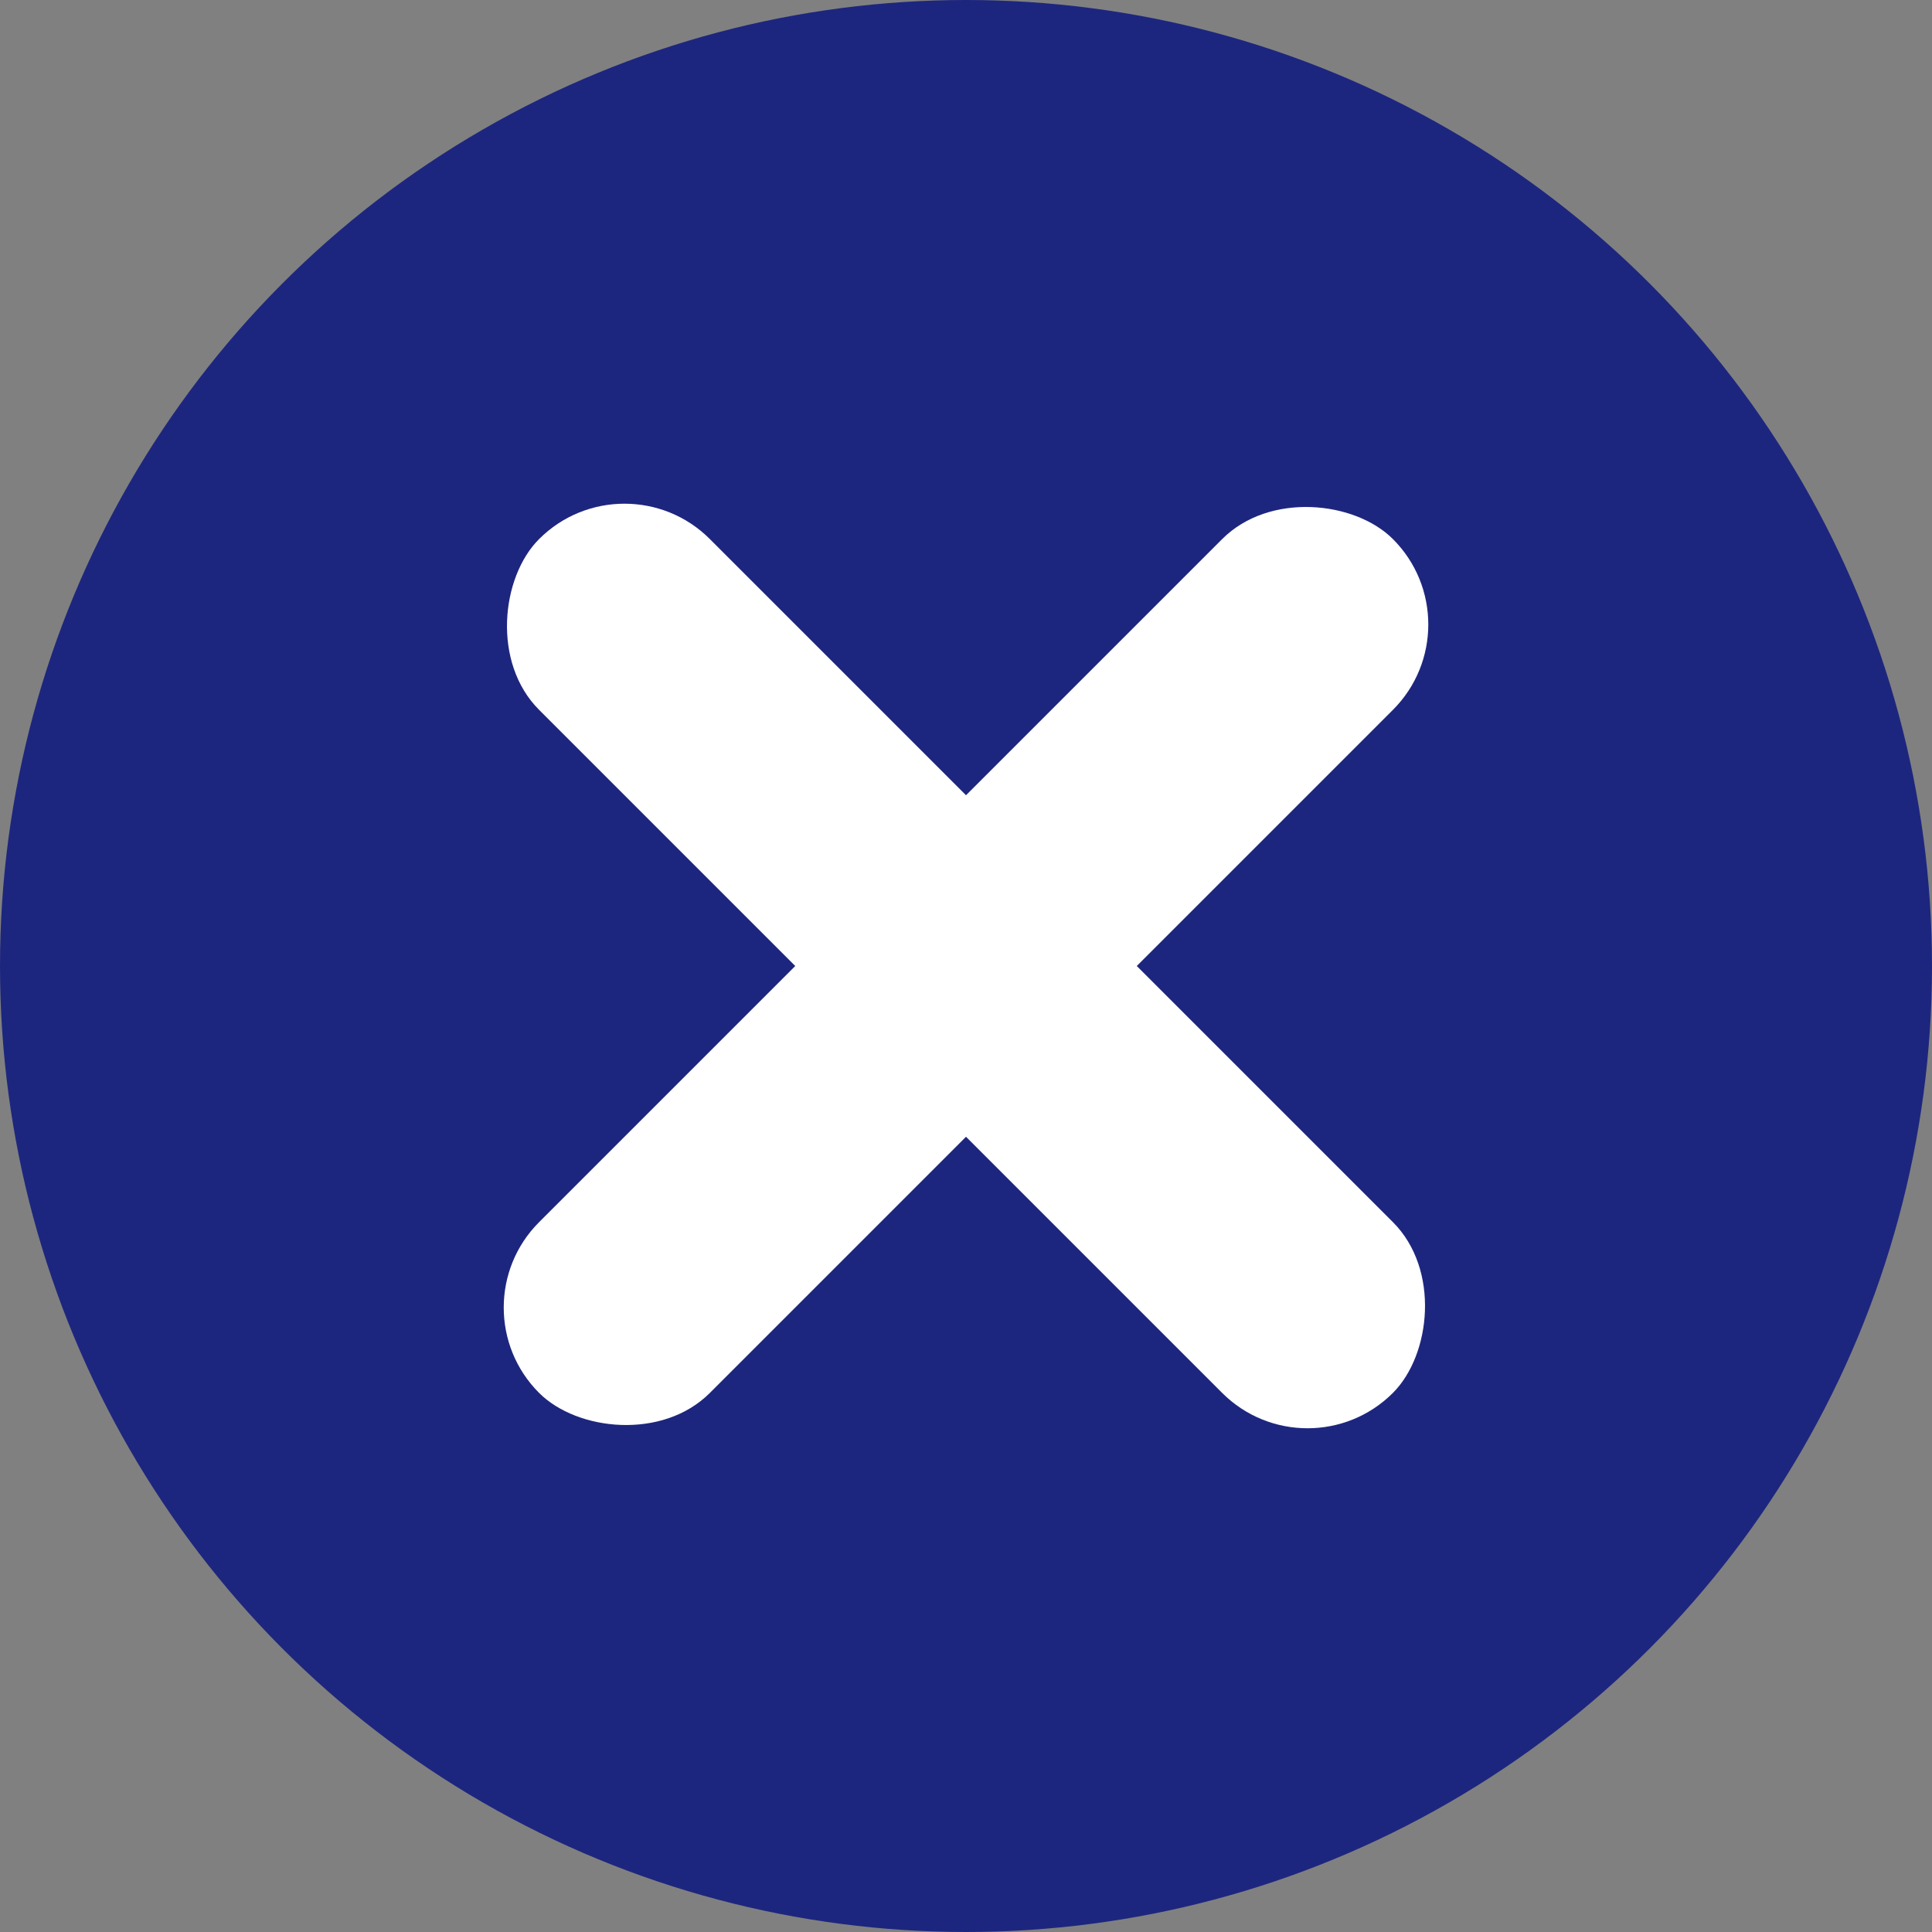
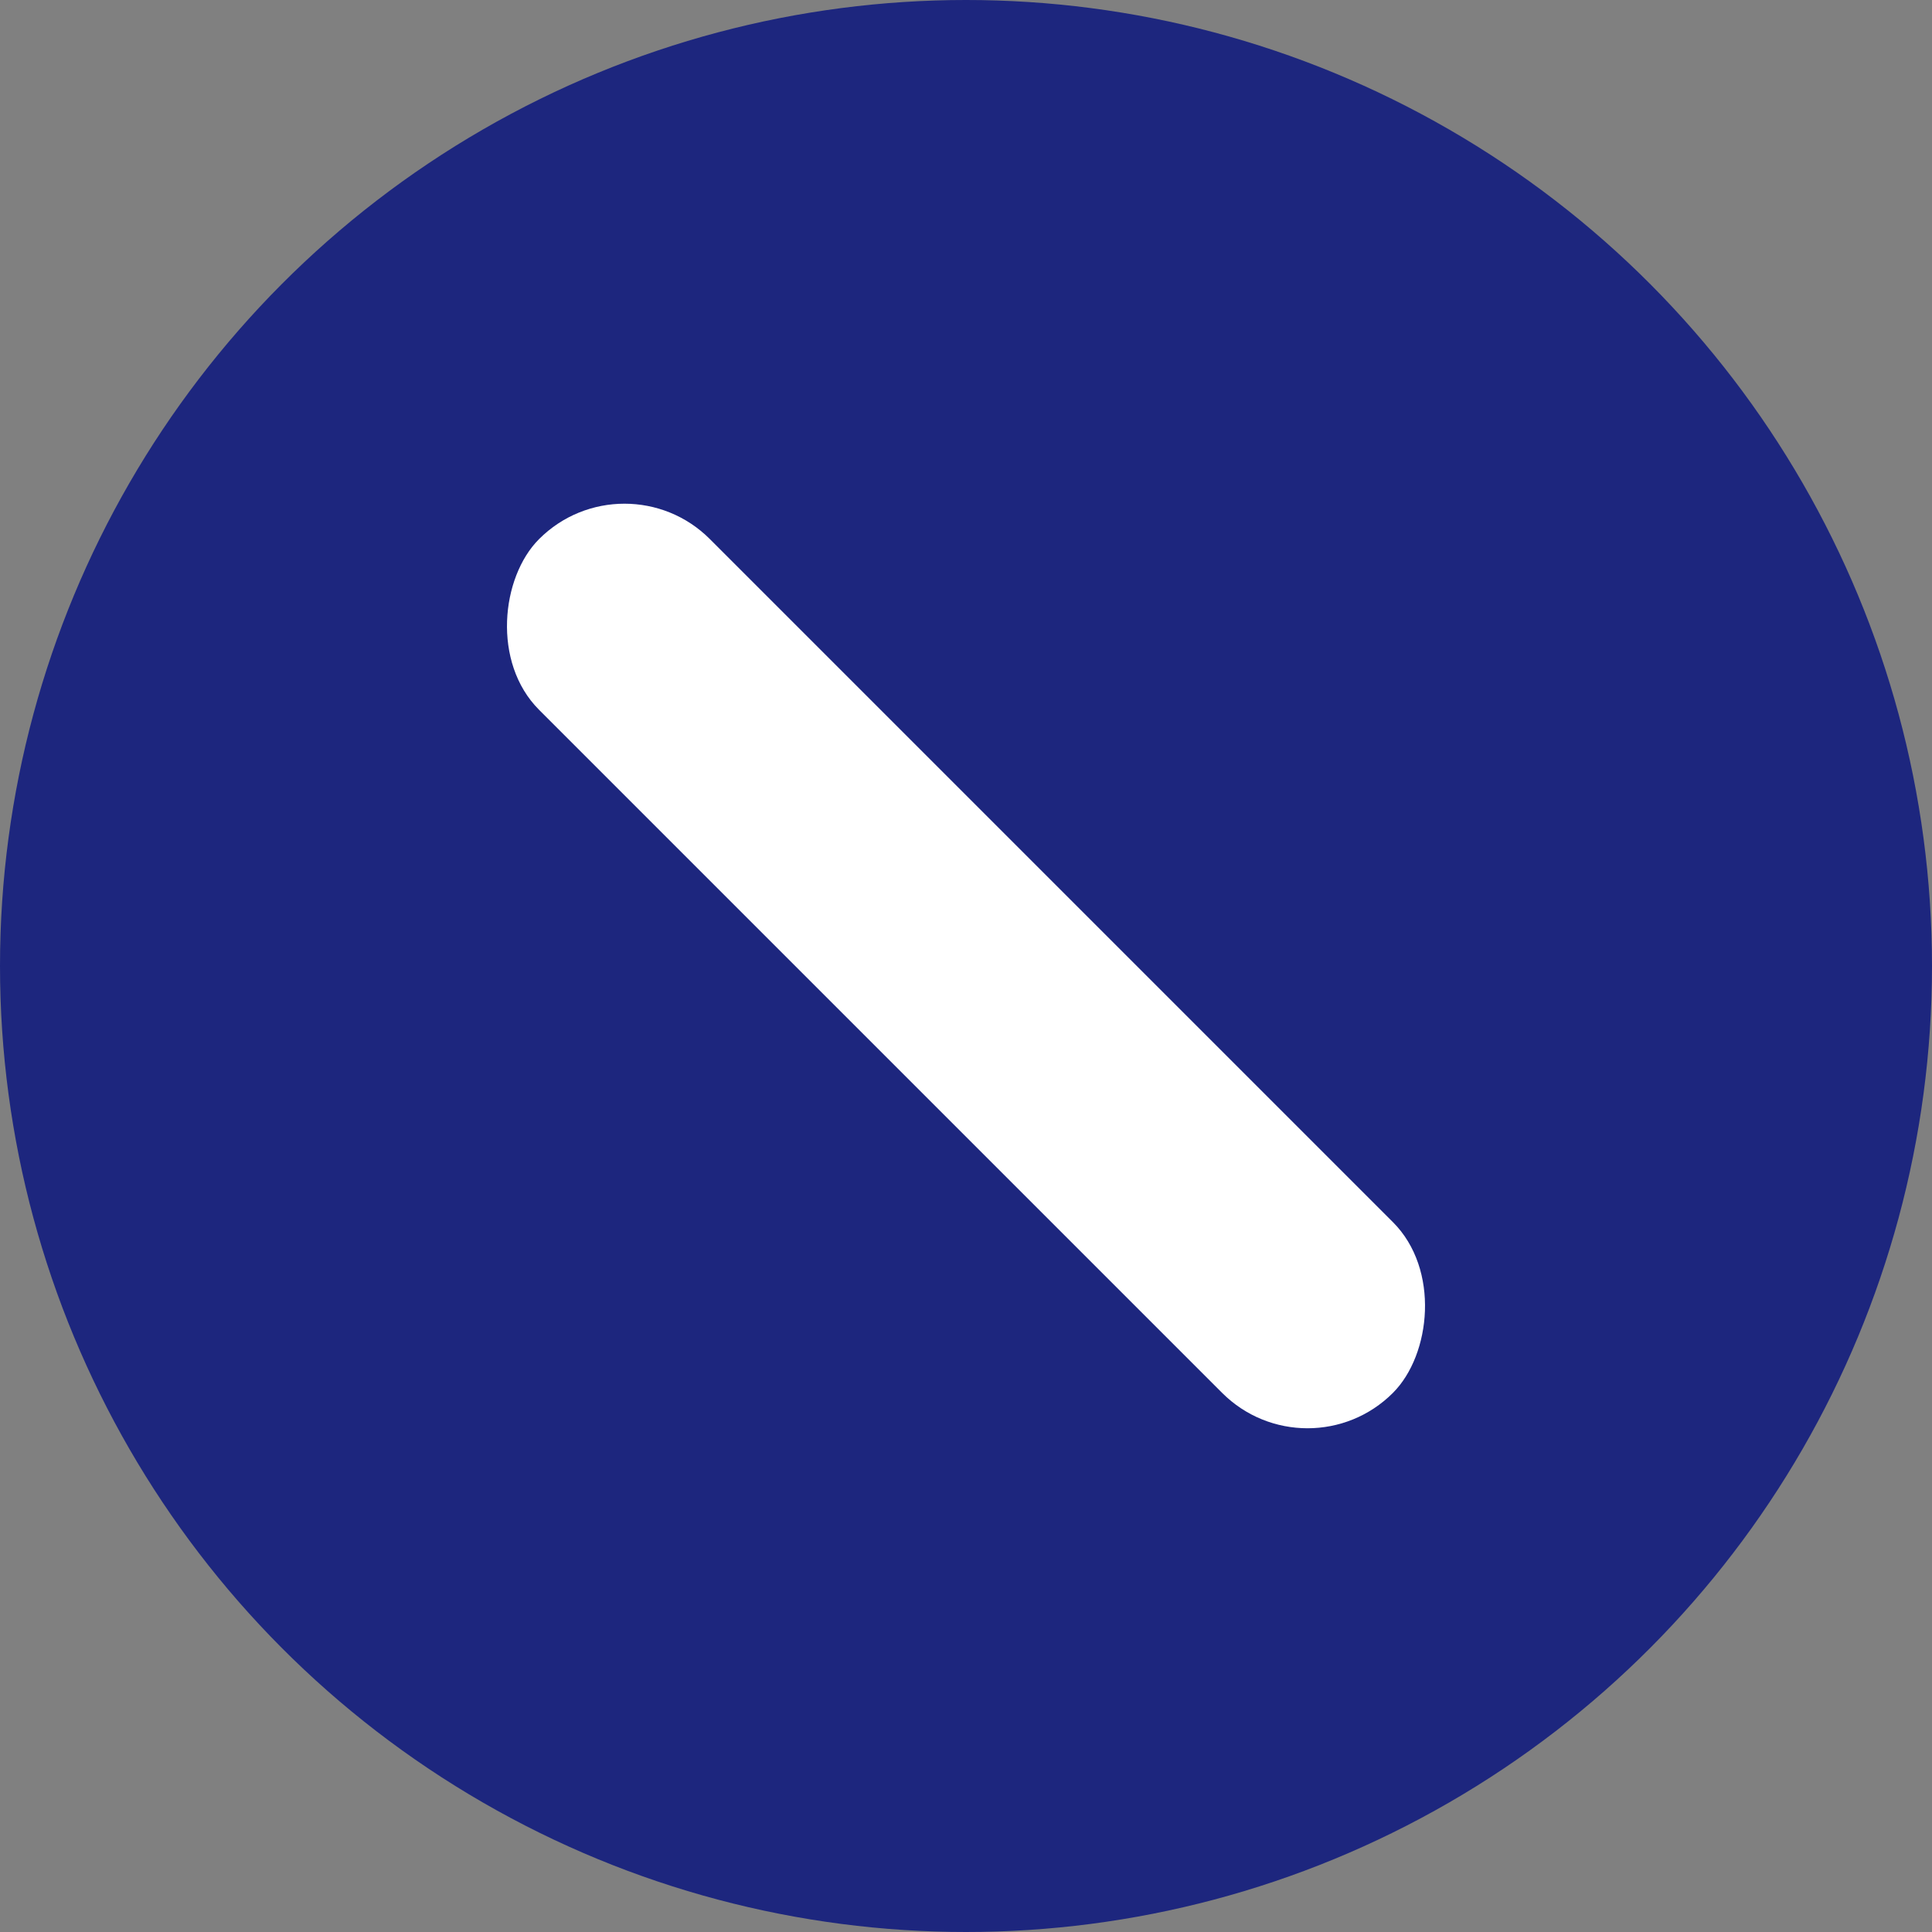
<svg xmlns="http://www.w3.org/2000/svg" id="Layer_1" data-name="Layer 1" viewBox="0 0 80 80">
  <rect x="0" y="0" width="80" height="80" fill="#808080" stroke="none" />
  <defs>
    <style>.cls-1{fill:#1d267e;}.cls-2{fill:#fff;}</style>
  </defs>
  <circle class="cls-1" cx="40" cy="40" r="40" />
-   <rect class="cls-2" x="25" y="45" width="50" height="10" rx="5" transform="translate(-30.71 40) rotate(-45)" />
  <rect class="cls-2" x="25" y="45" width="50" height="10" rx="5" transform="translate(40 110.71) rotate(-135)" />
</svg>